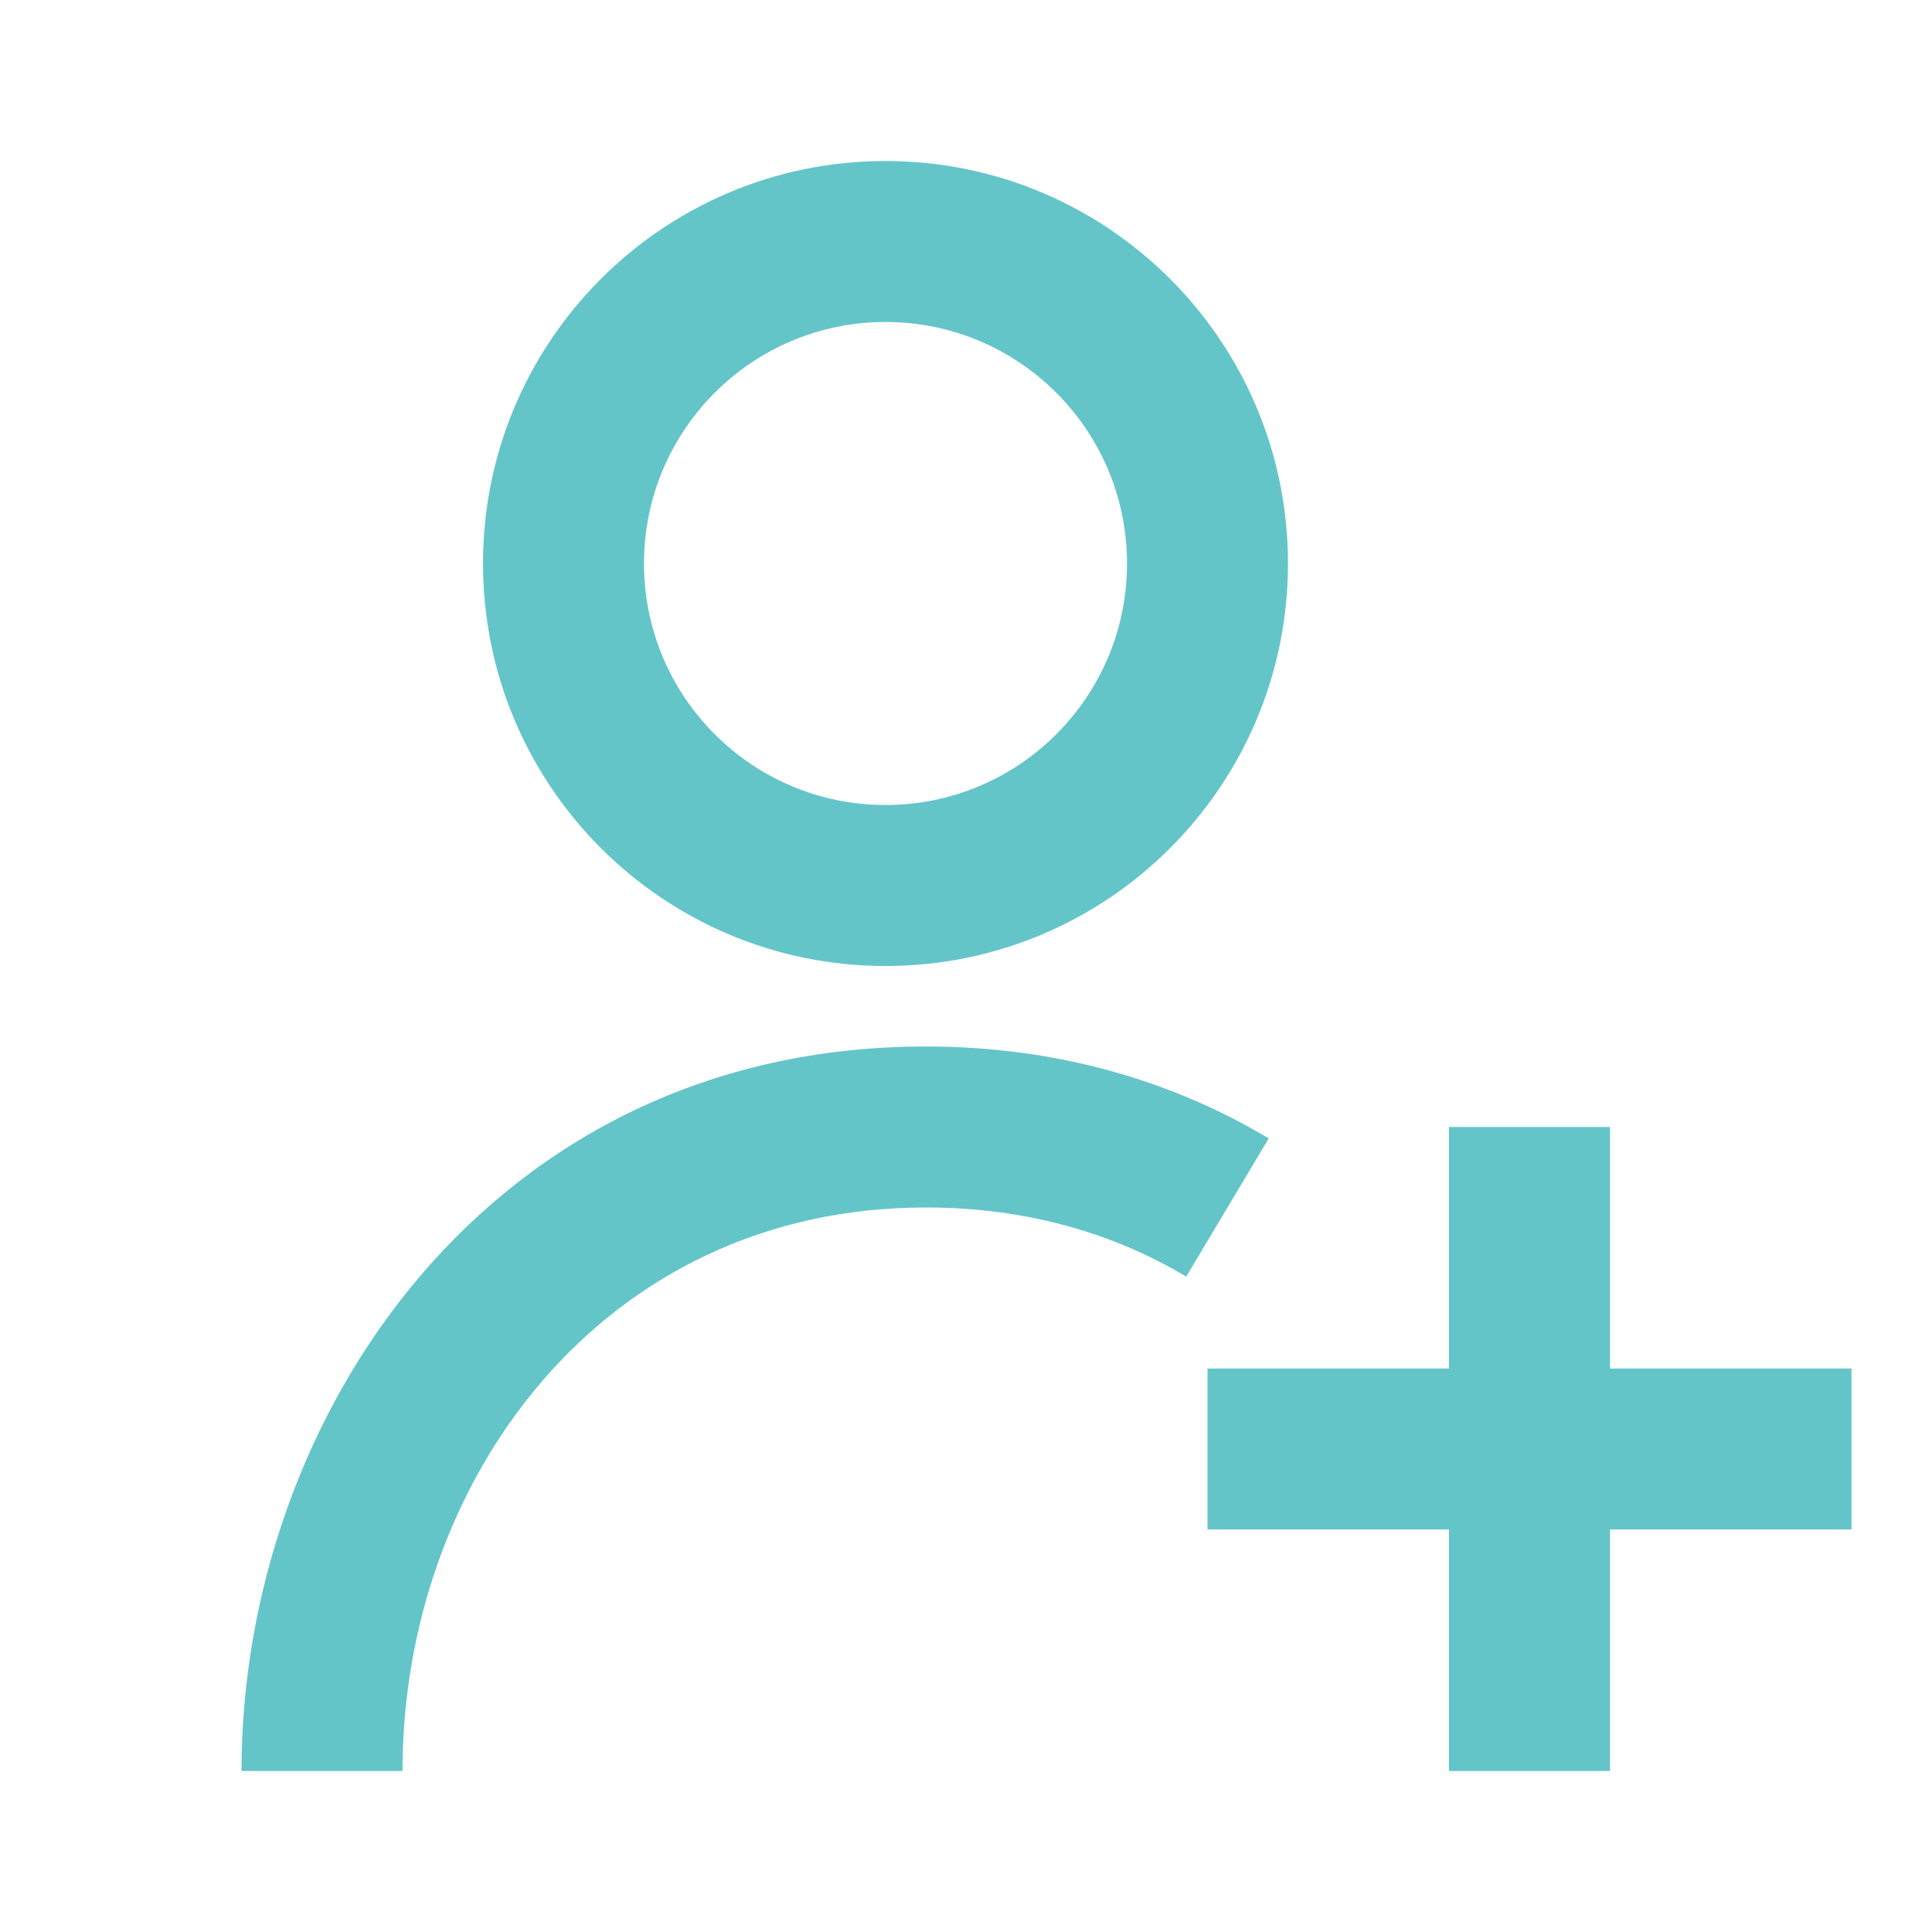
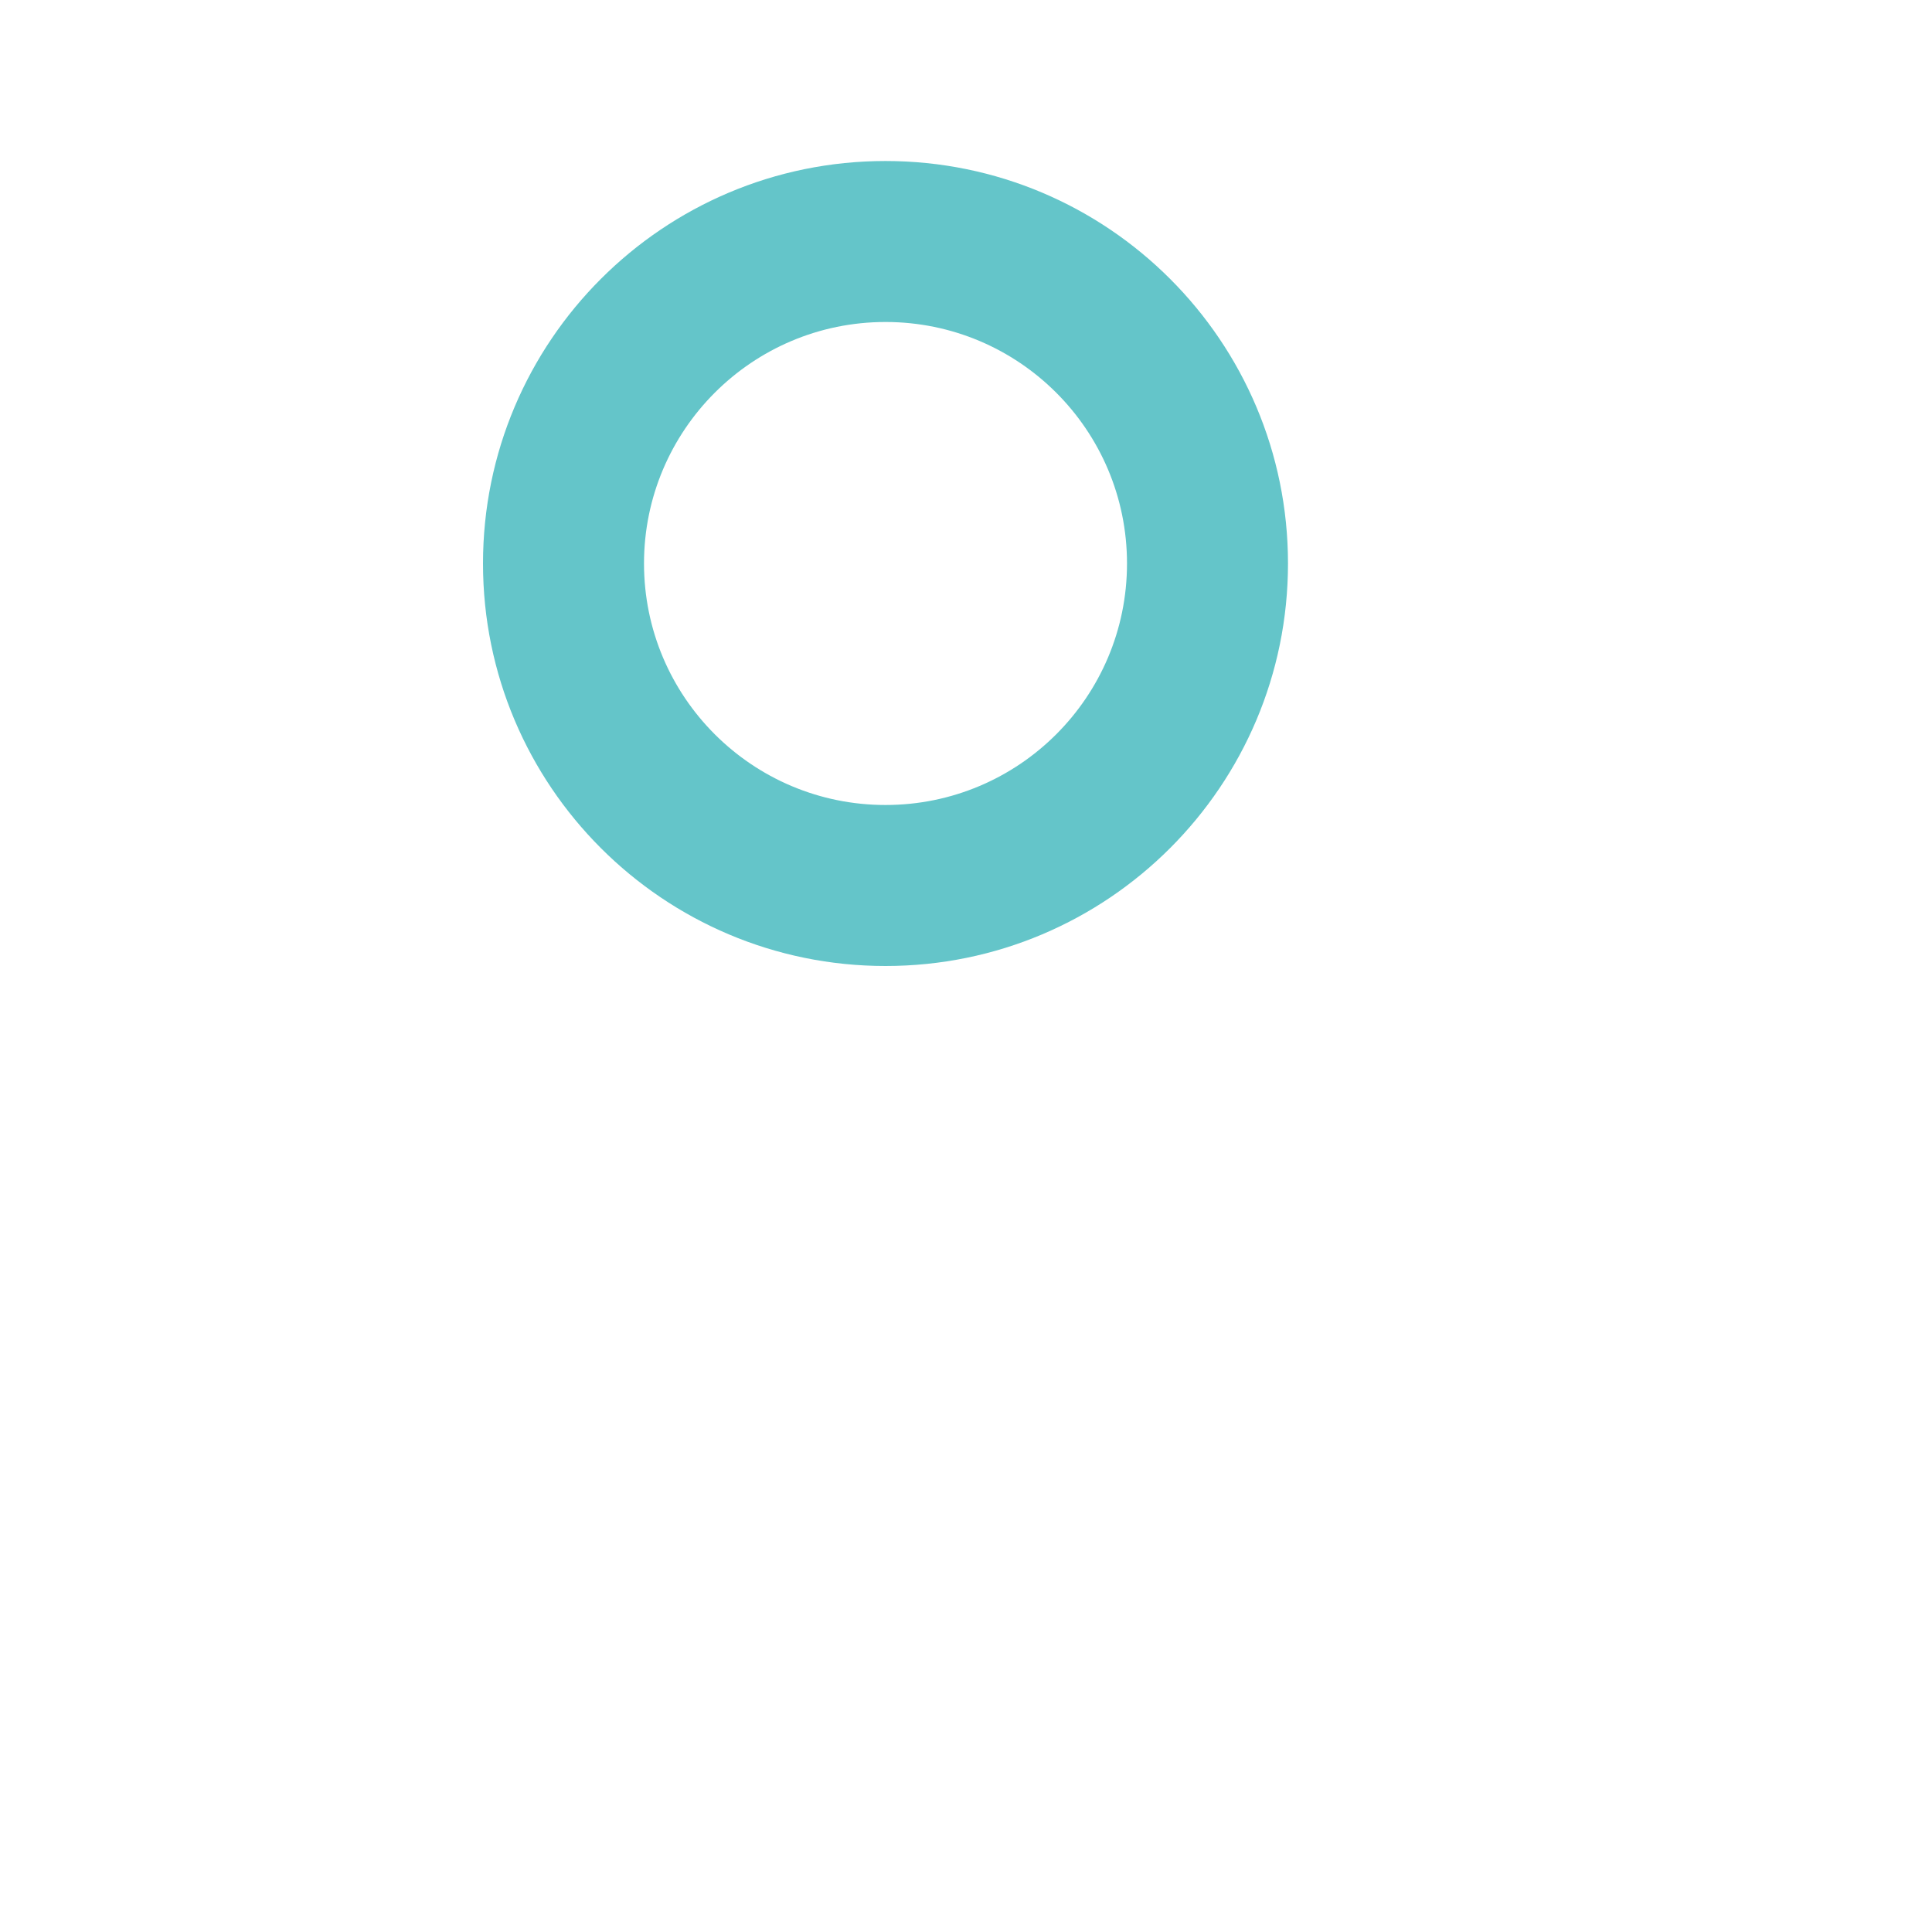
<svg xmlns="http://www.w3.org/2000/svg" width="80" height="80" viewBox="0 0 80 80" fill="none">
-   <path fill-rule="evenodd" clip-rule="evenodd" d="M20 23.333c0-9.204 7.462-16.666 16.667-16.666 9.204 0 16.666 7.462 16.666 16.666C53.333 32.538 45.871 40 36.667 40 27.462 40 20 32.538 20 23.333zm16.667-10c-5.523 0-10 4.478-10 10 0 5.523 4.477 10 10 10s10-4.477 10-10c0-5.522-4.477-10-10-10z" fill="#64C5C9" />
-   <path d="M60 63.333H50v-6.666h10v-10h6.667v10h10v6.666h-10v10H60v-10zm-21.666-20c-18.035 0-28.334 15.328-28.334 30h6.667C16.667 61.34 24.91 50 38.334 50c4.196 0 7.796 1.078 10.785 2.862l3.417-5.724c-4.036-2.41-8.819-3.805-14.202-3.805z" fill="#64C5C9" />
+   <path fill-rule="evenodd" clip-rule="evenodd" d="M20 23.333c0-9.204 7.462-16.666 16.667-16.666 9.204 0 16.666 7.462 16.666 16.666C53.333 32.538 45.871 40 36.667 40 27.462 40 20 32.538 20 23.333zm16.667-10c-5.523 0-10 4.478-10 10 0 5.523 4.477 10 10 10s10-4.477 10-10c0-5.522-4.477-10-10-10" fill="#64C5C9" />
</svg>